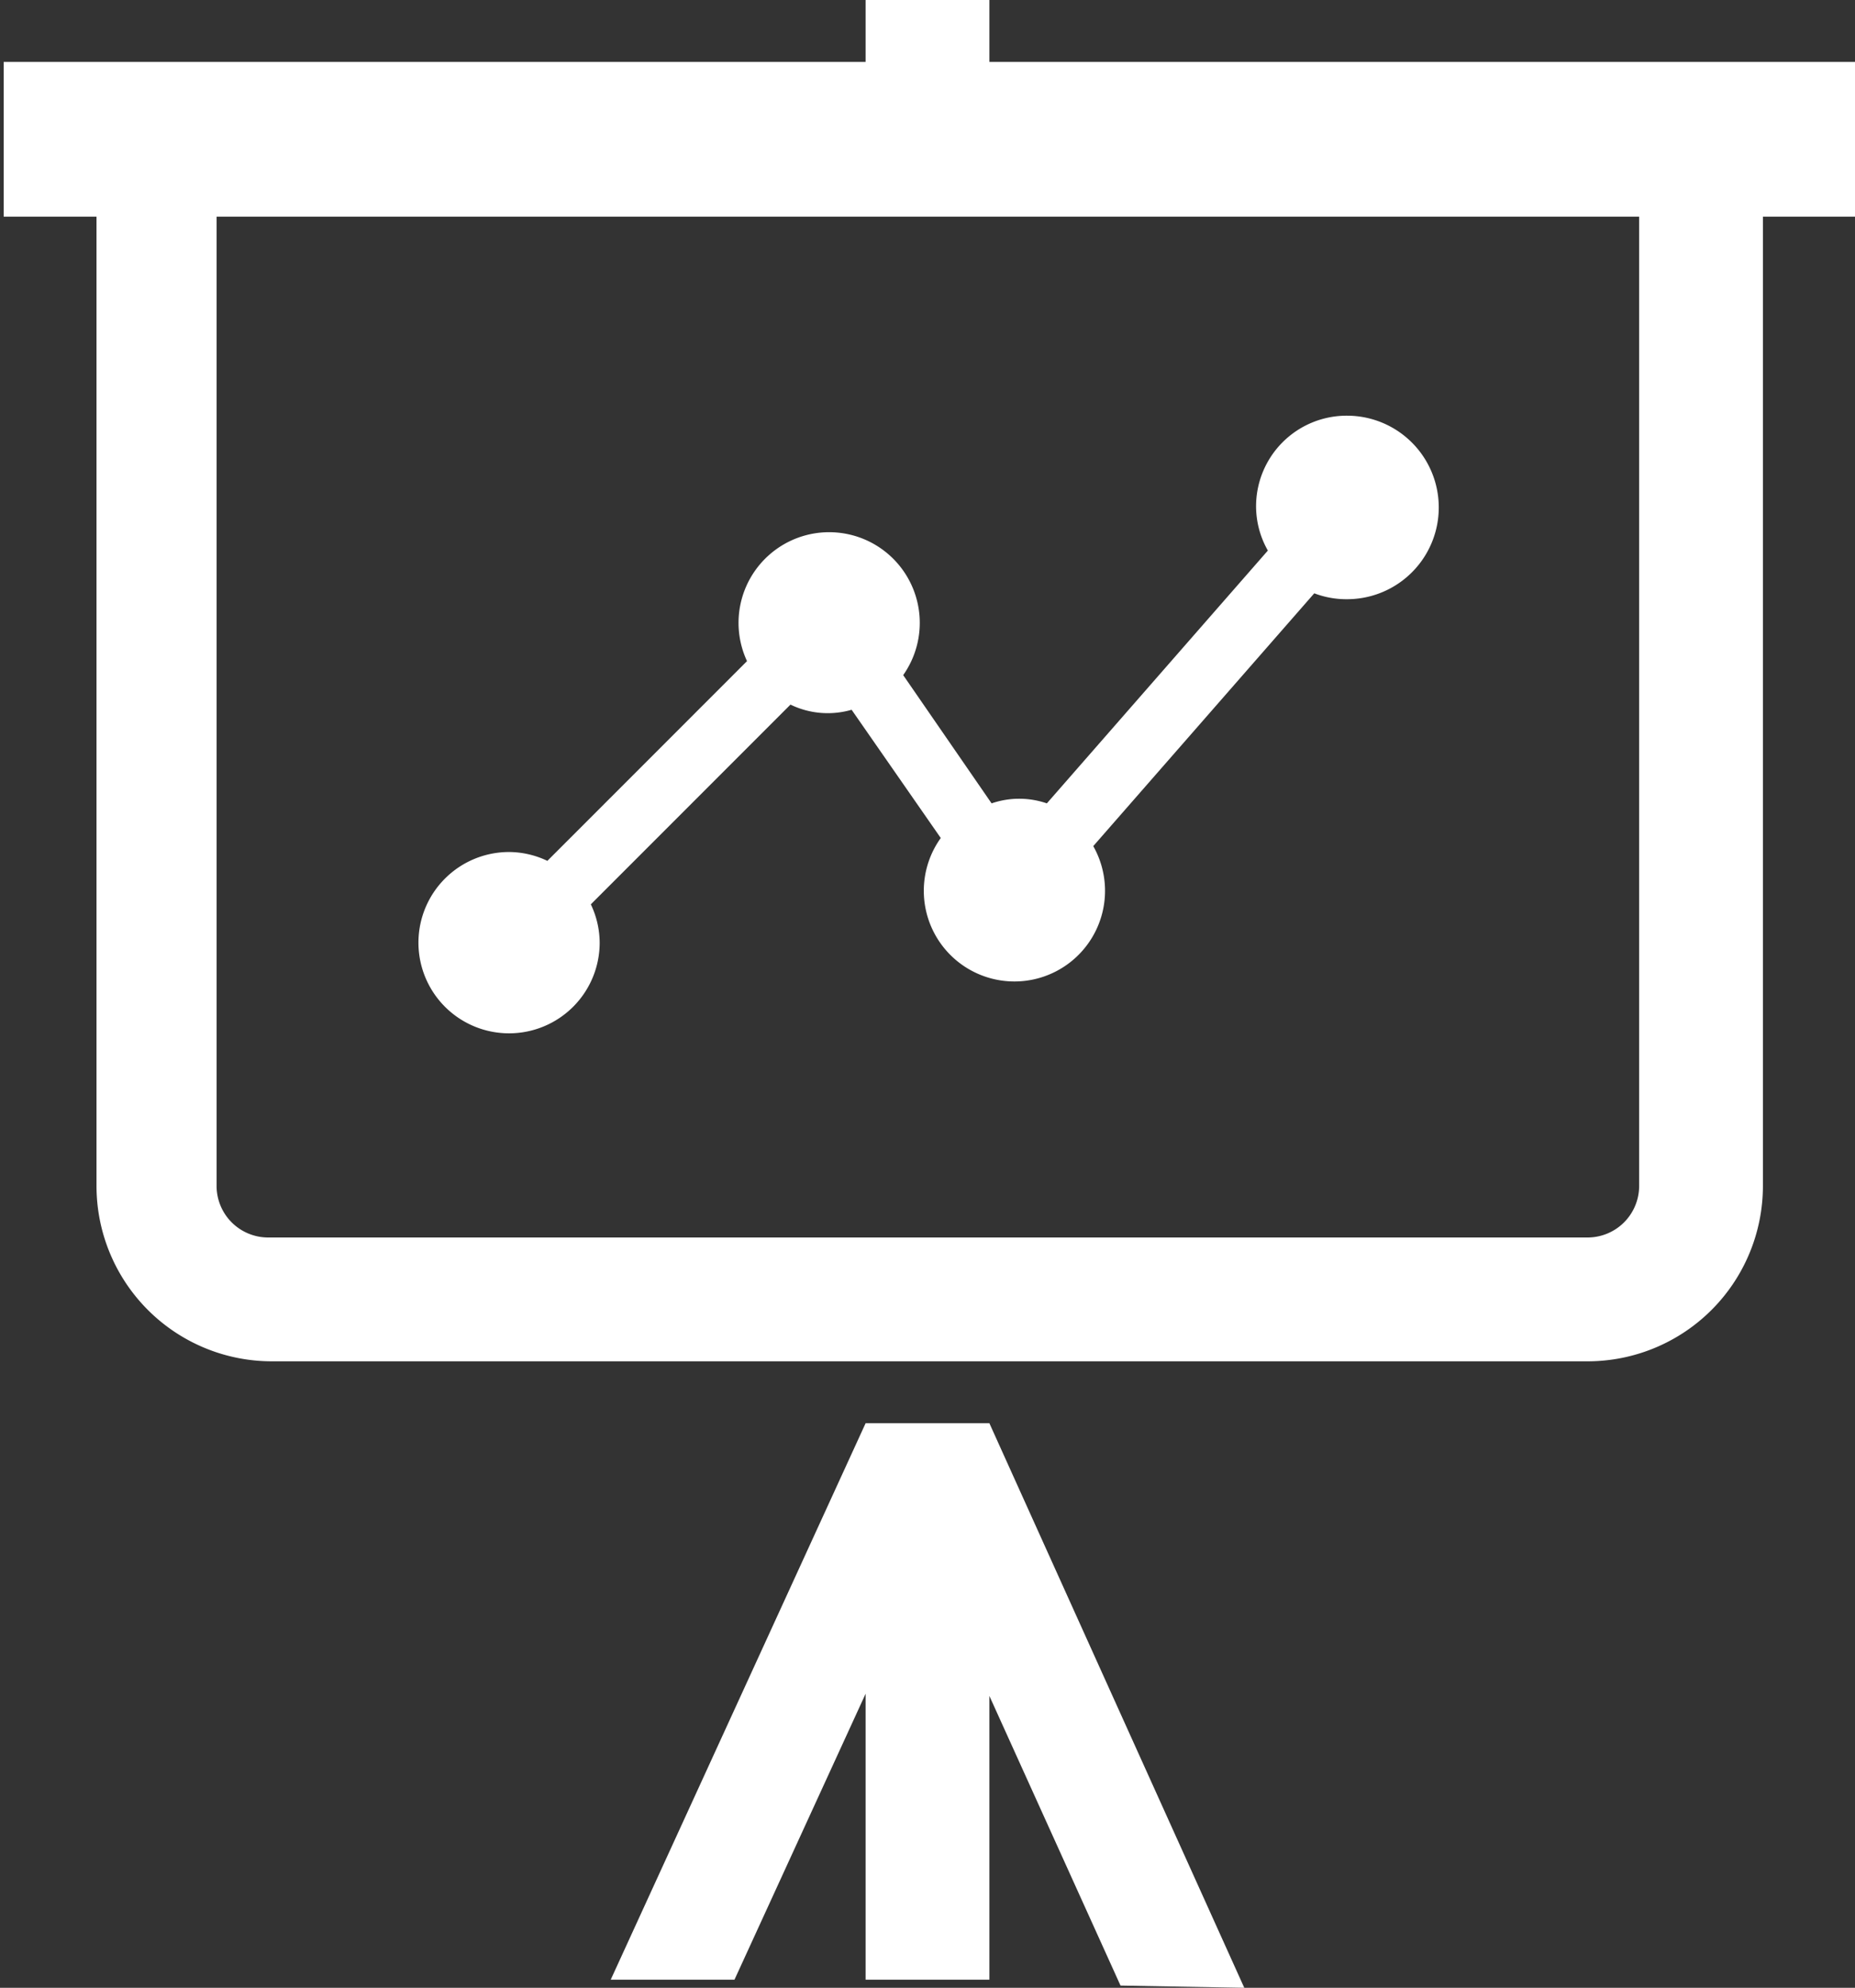
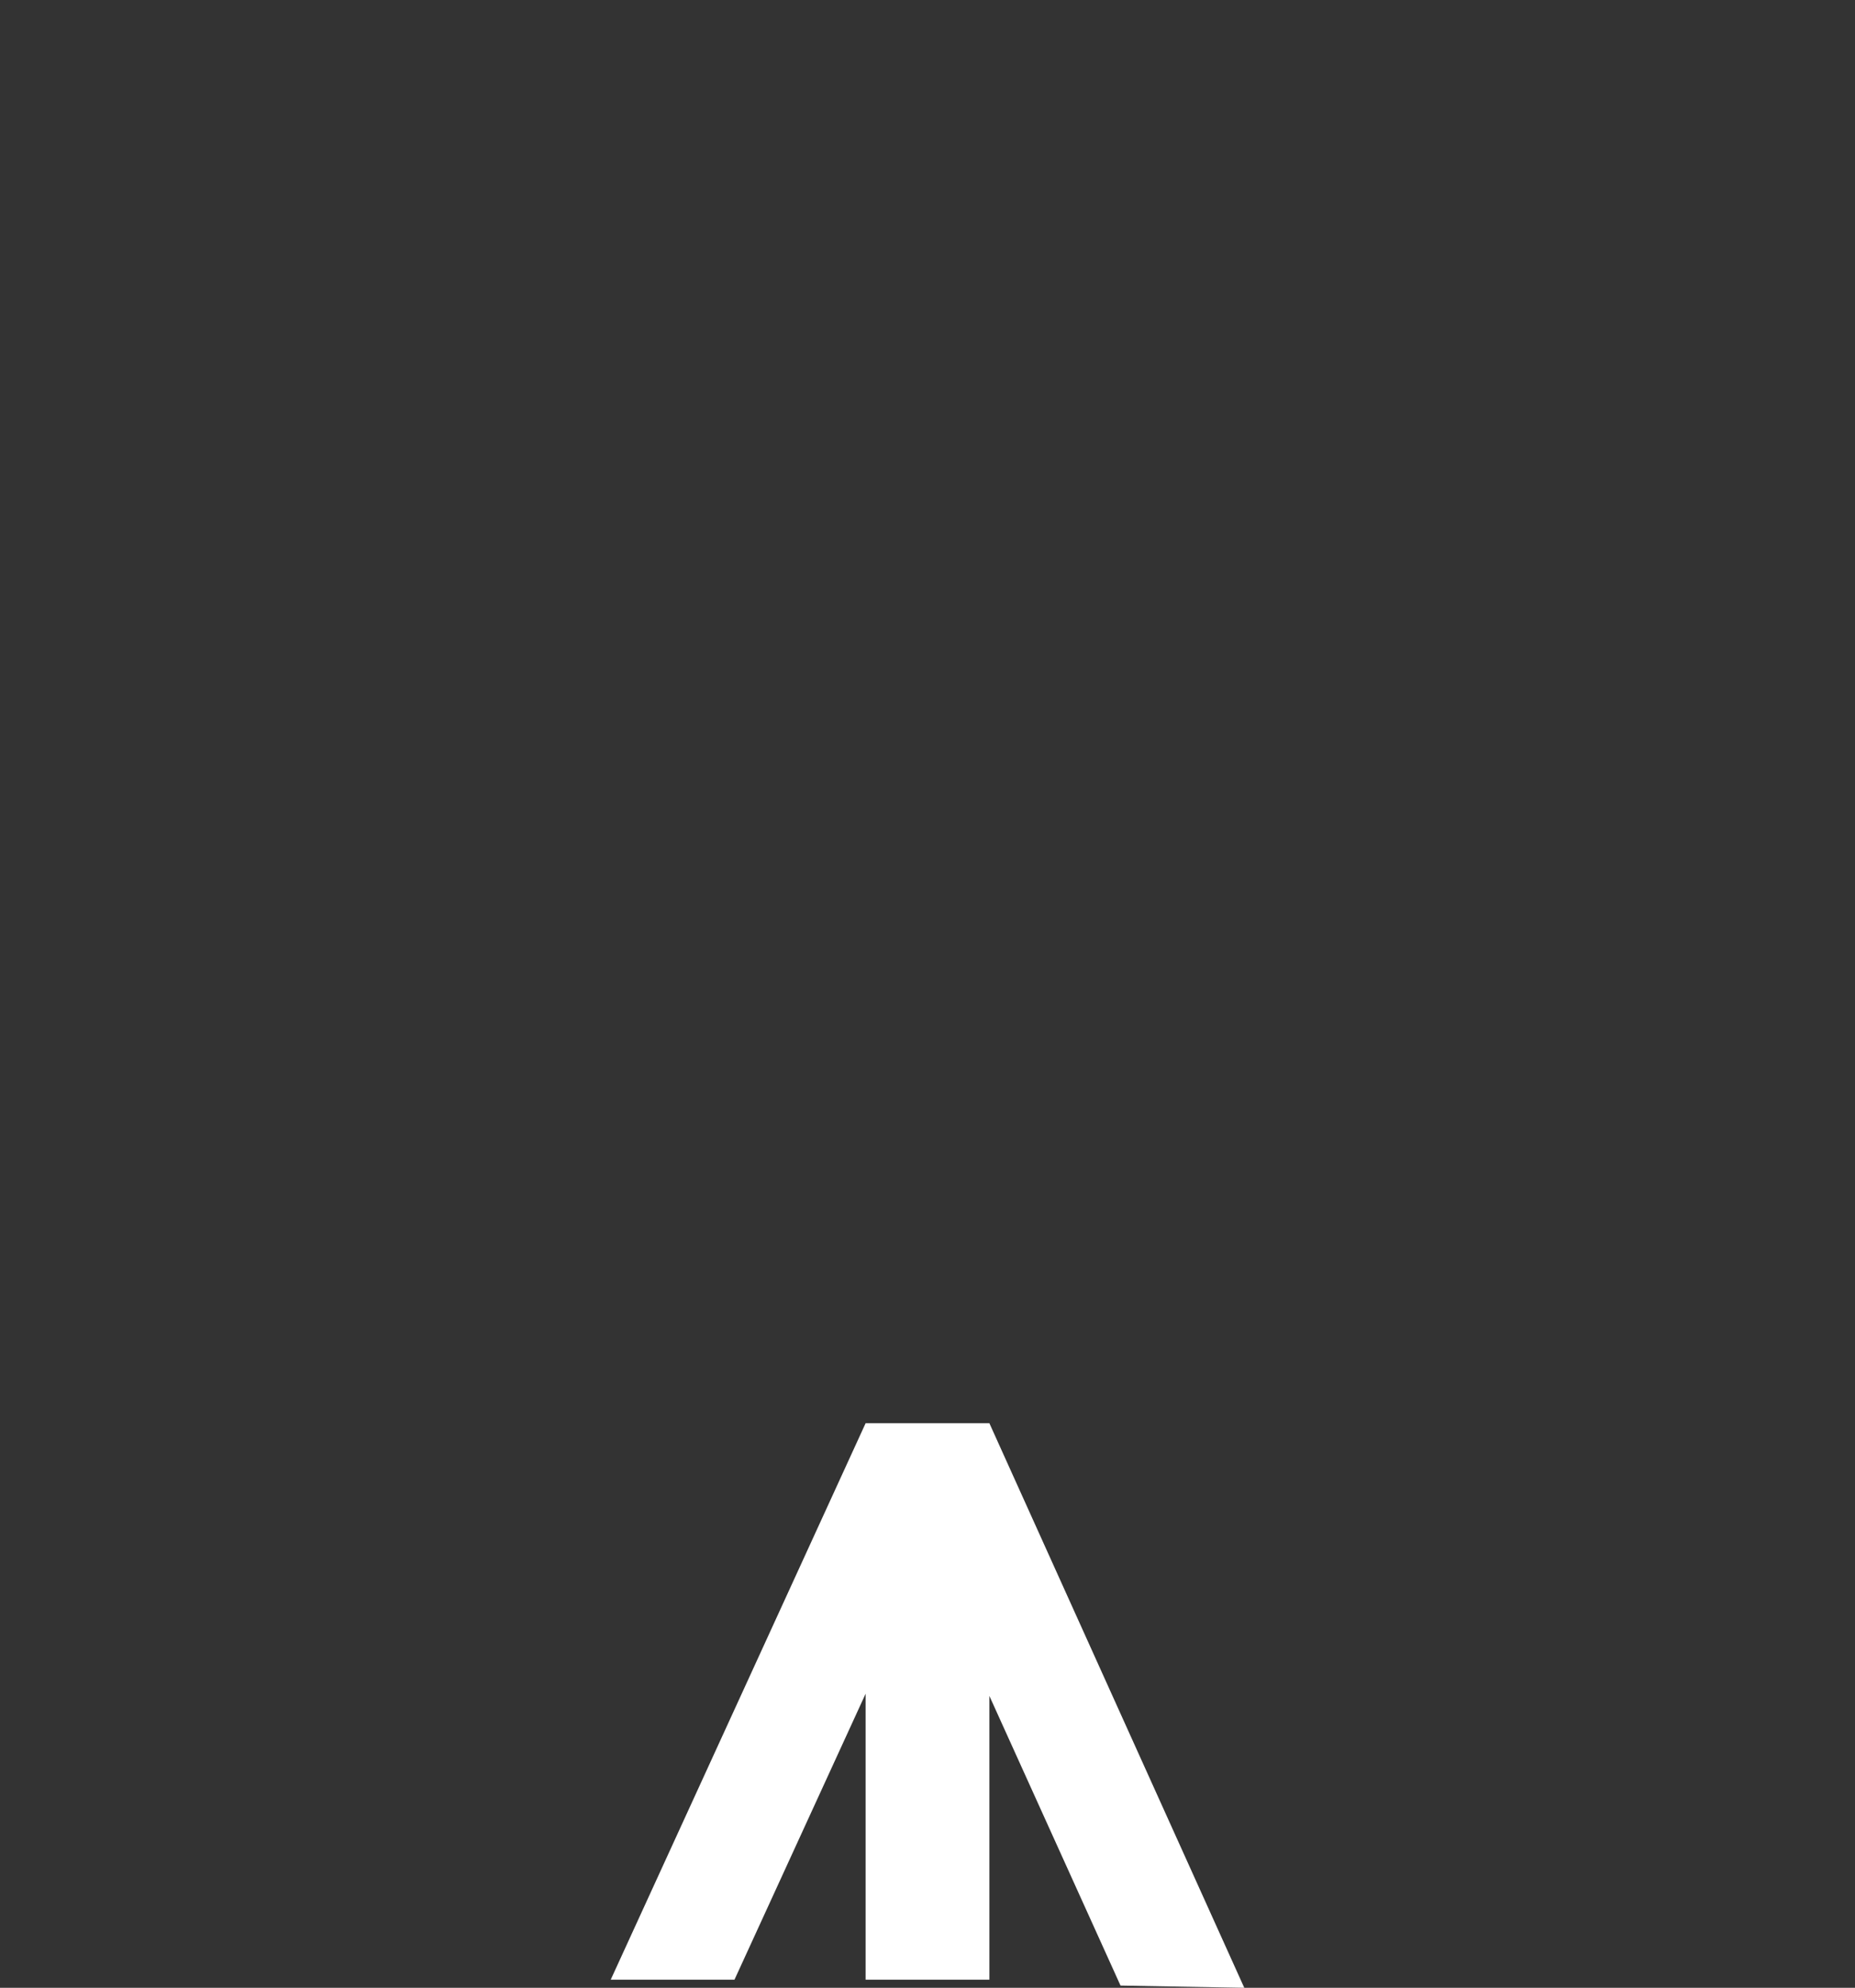
<svg xmlns="http://www.w3.org/2000/svg" id="_1" data-name="1" viewBox="0 0 25.18 26.97">
  <rect x="0" y="0" width="25.18" height="26.97" fill="#333333" stroke="none" />
  <title>icon-ir-price</title>
-   <path d="M785.38,268.37v-0.84H783.7v0.84H772v2.1h1.26v13.15a2.38,2.38,0,0,0,2.38,2.38H793.5a2.38,2.38,0,0,0,2.38-2.38V270.47h1.26v-2.1H785.38Zm8.11,15.95H775.59a0.7,0.7,0,0,1-.7-0.7V270.47H794.2v13.15A0.7,0.7,0,0,1,793.5,284.32Z" transform="translate(-771.95 -267.53)" style="fill:#fff" />
  <polygon points="11.75 19.31 8.29 26.86 9.97 26.86 11.75 22.98 11.75 26.86 13.43 26.86 13.43 23.01 15.21 26.94 16.89 26.97 13.43 19.31 11.75 19.31" style="fill:#fff" />
-   <path d="M790.24,273.17A1.23,1.23,0,0,0,789,274.4a1.22,1.22,0,0,0,.16.6l-3,3.43a1.15,1.15,0,0,0-.75,0l-1.2-1.74a1.23,1.23,0,1,0-2.12-.19l-2.71,2.71a1.22,1.22,0,0,0-.52-0.12,1.23,1.23,0,1,0,1.23,1.23,1.22,1.22,0,0,0-.12-0.52l2.71-2.71a1.16,1.16,0,0,0,.83.07l1.21,1.74a1.23,1.23,0,1,0,2.07.11l3-3.43a1.22,1.22,0,0,0,.44.08A1.23,1.23,0,1,0,790.24,273.17Z" transform="translate(-771.95 -267.53)" style="fill:#fff" />
</svg>